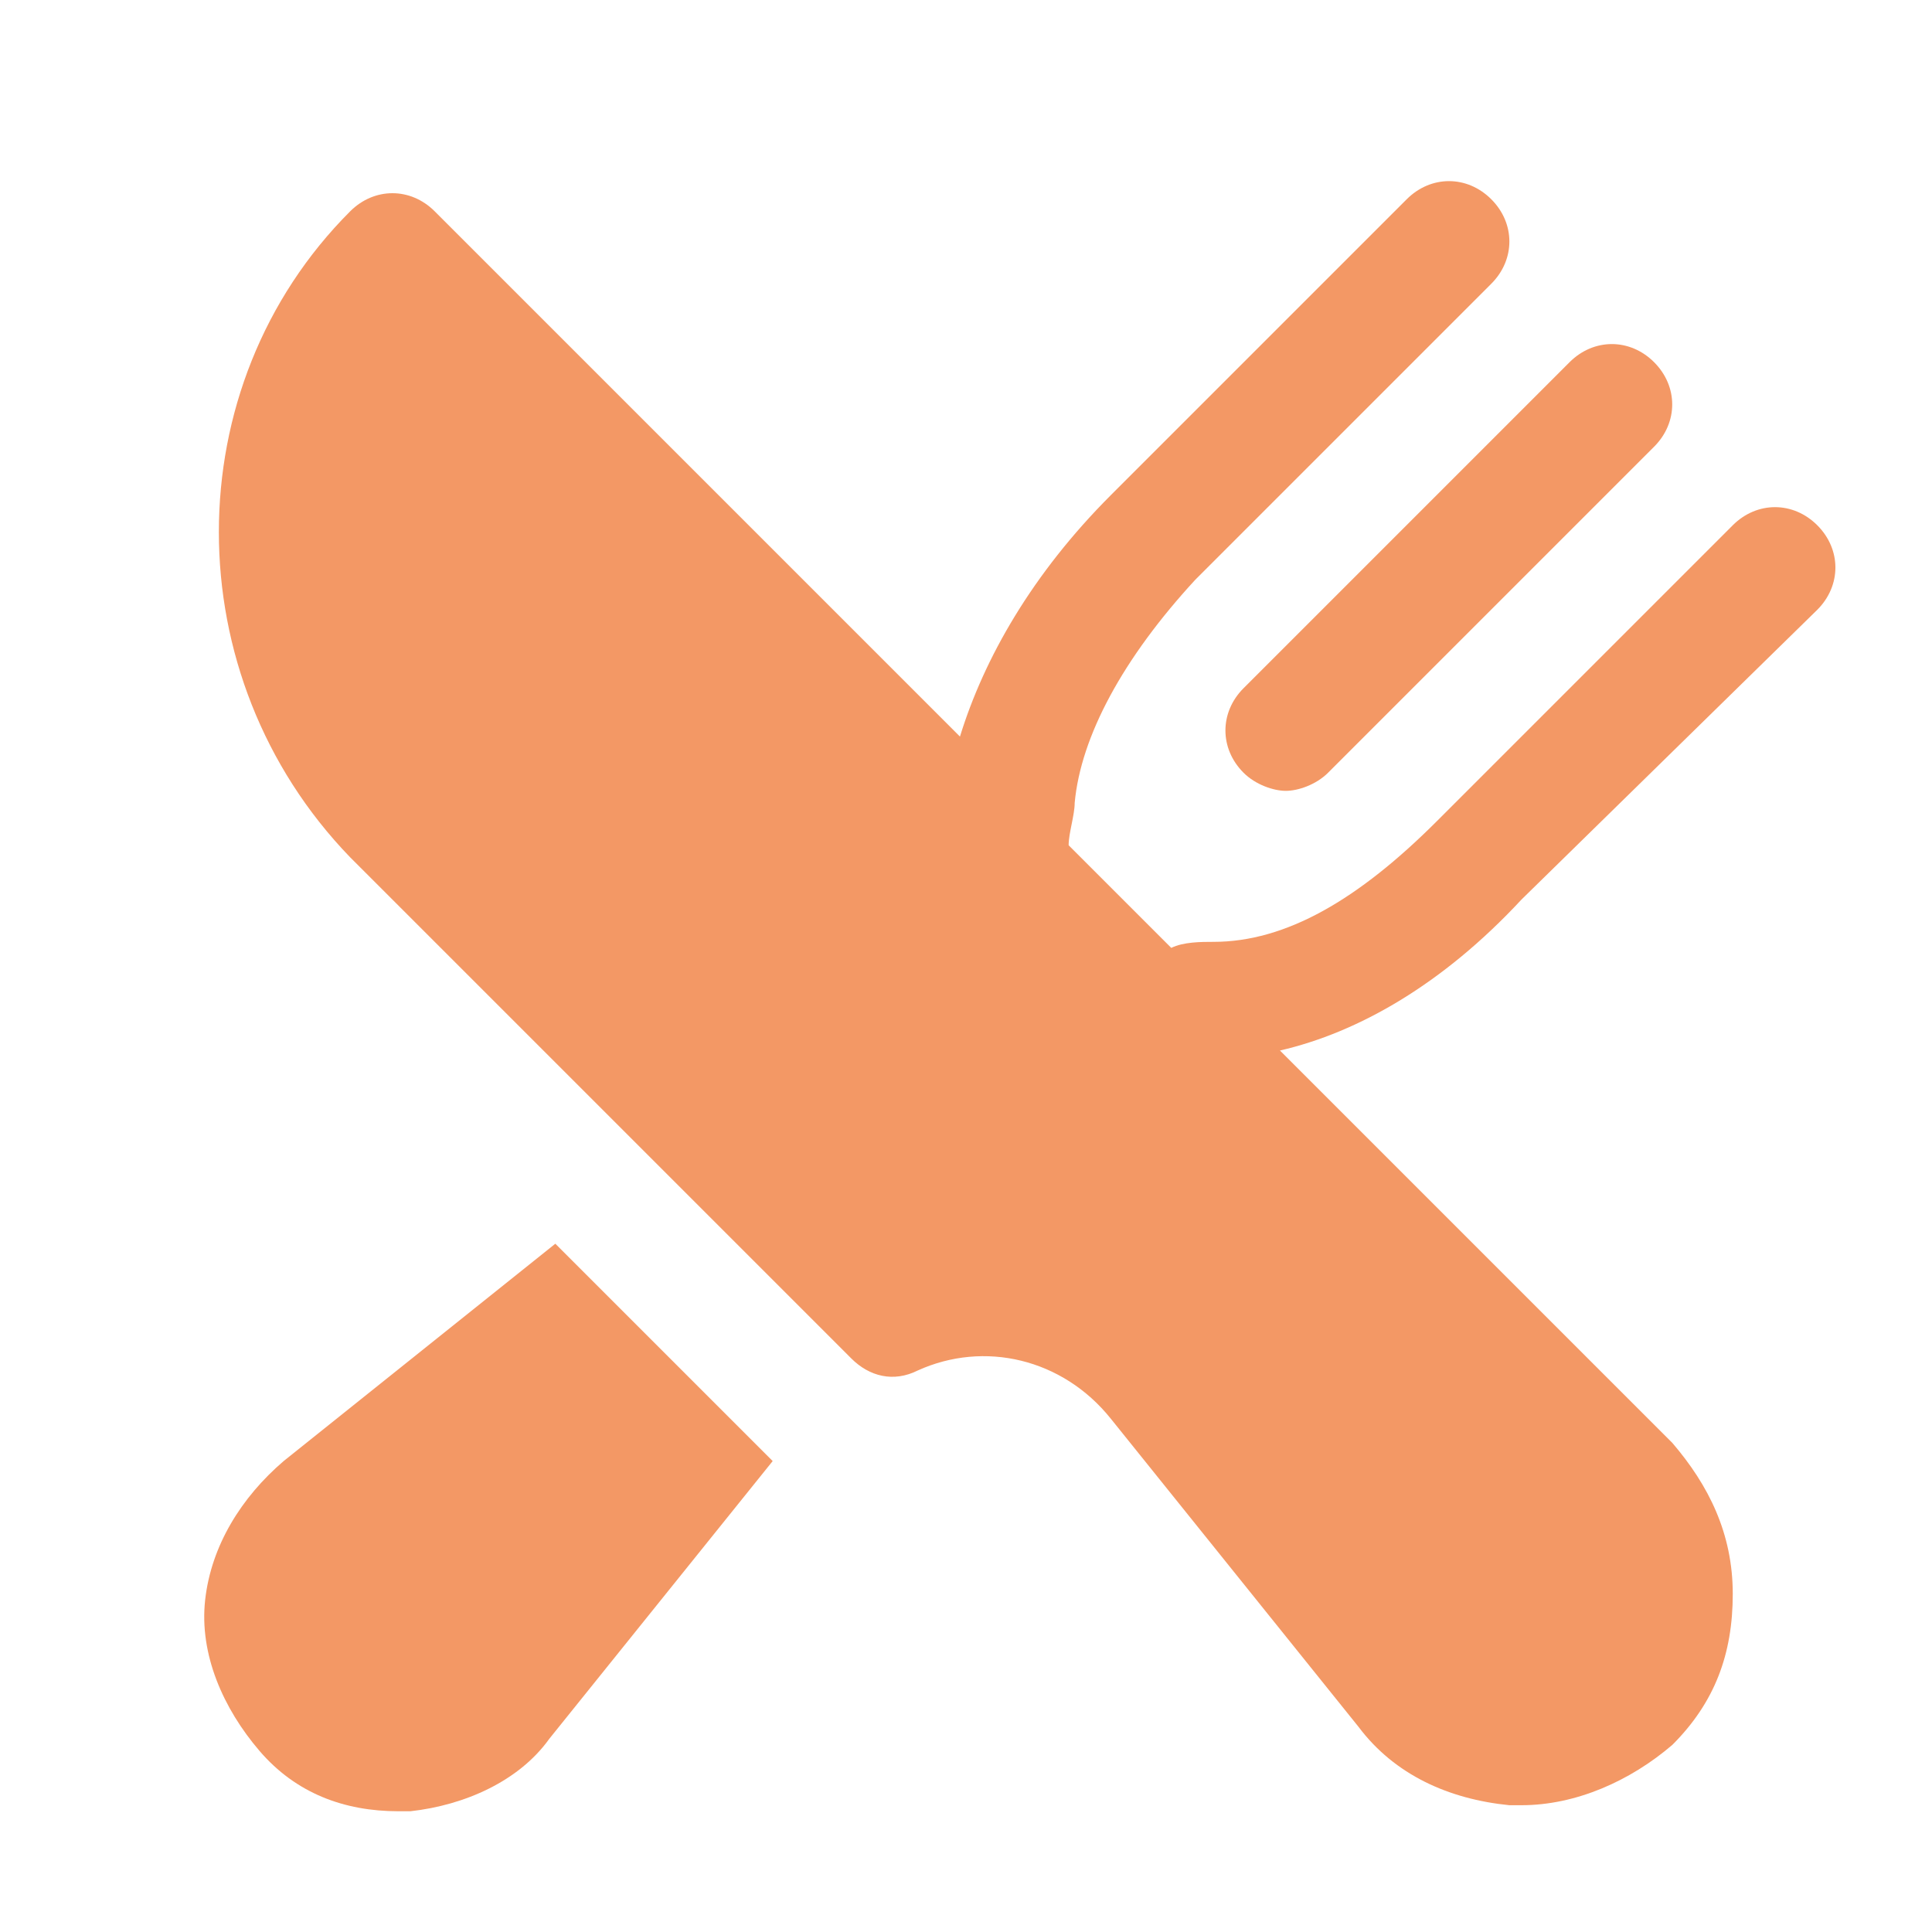
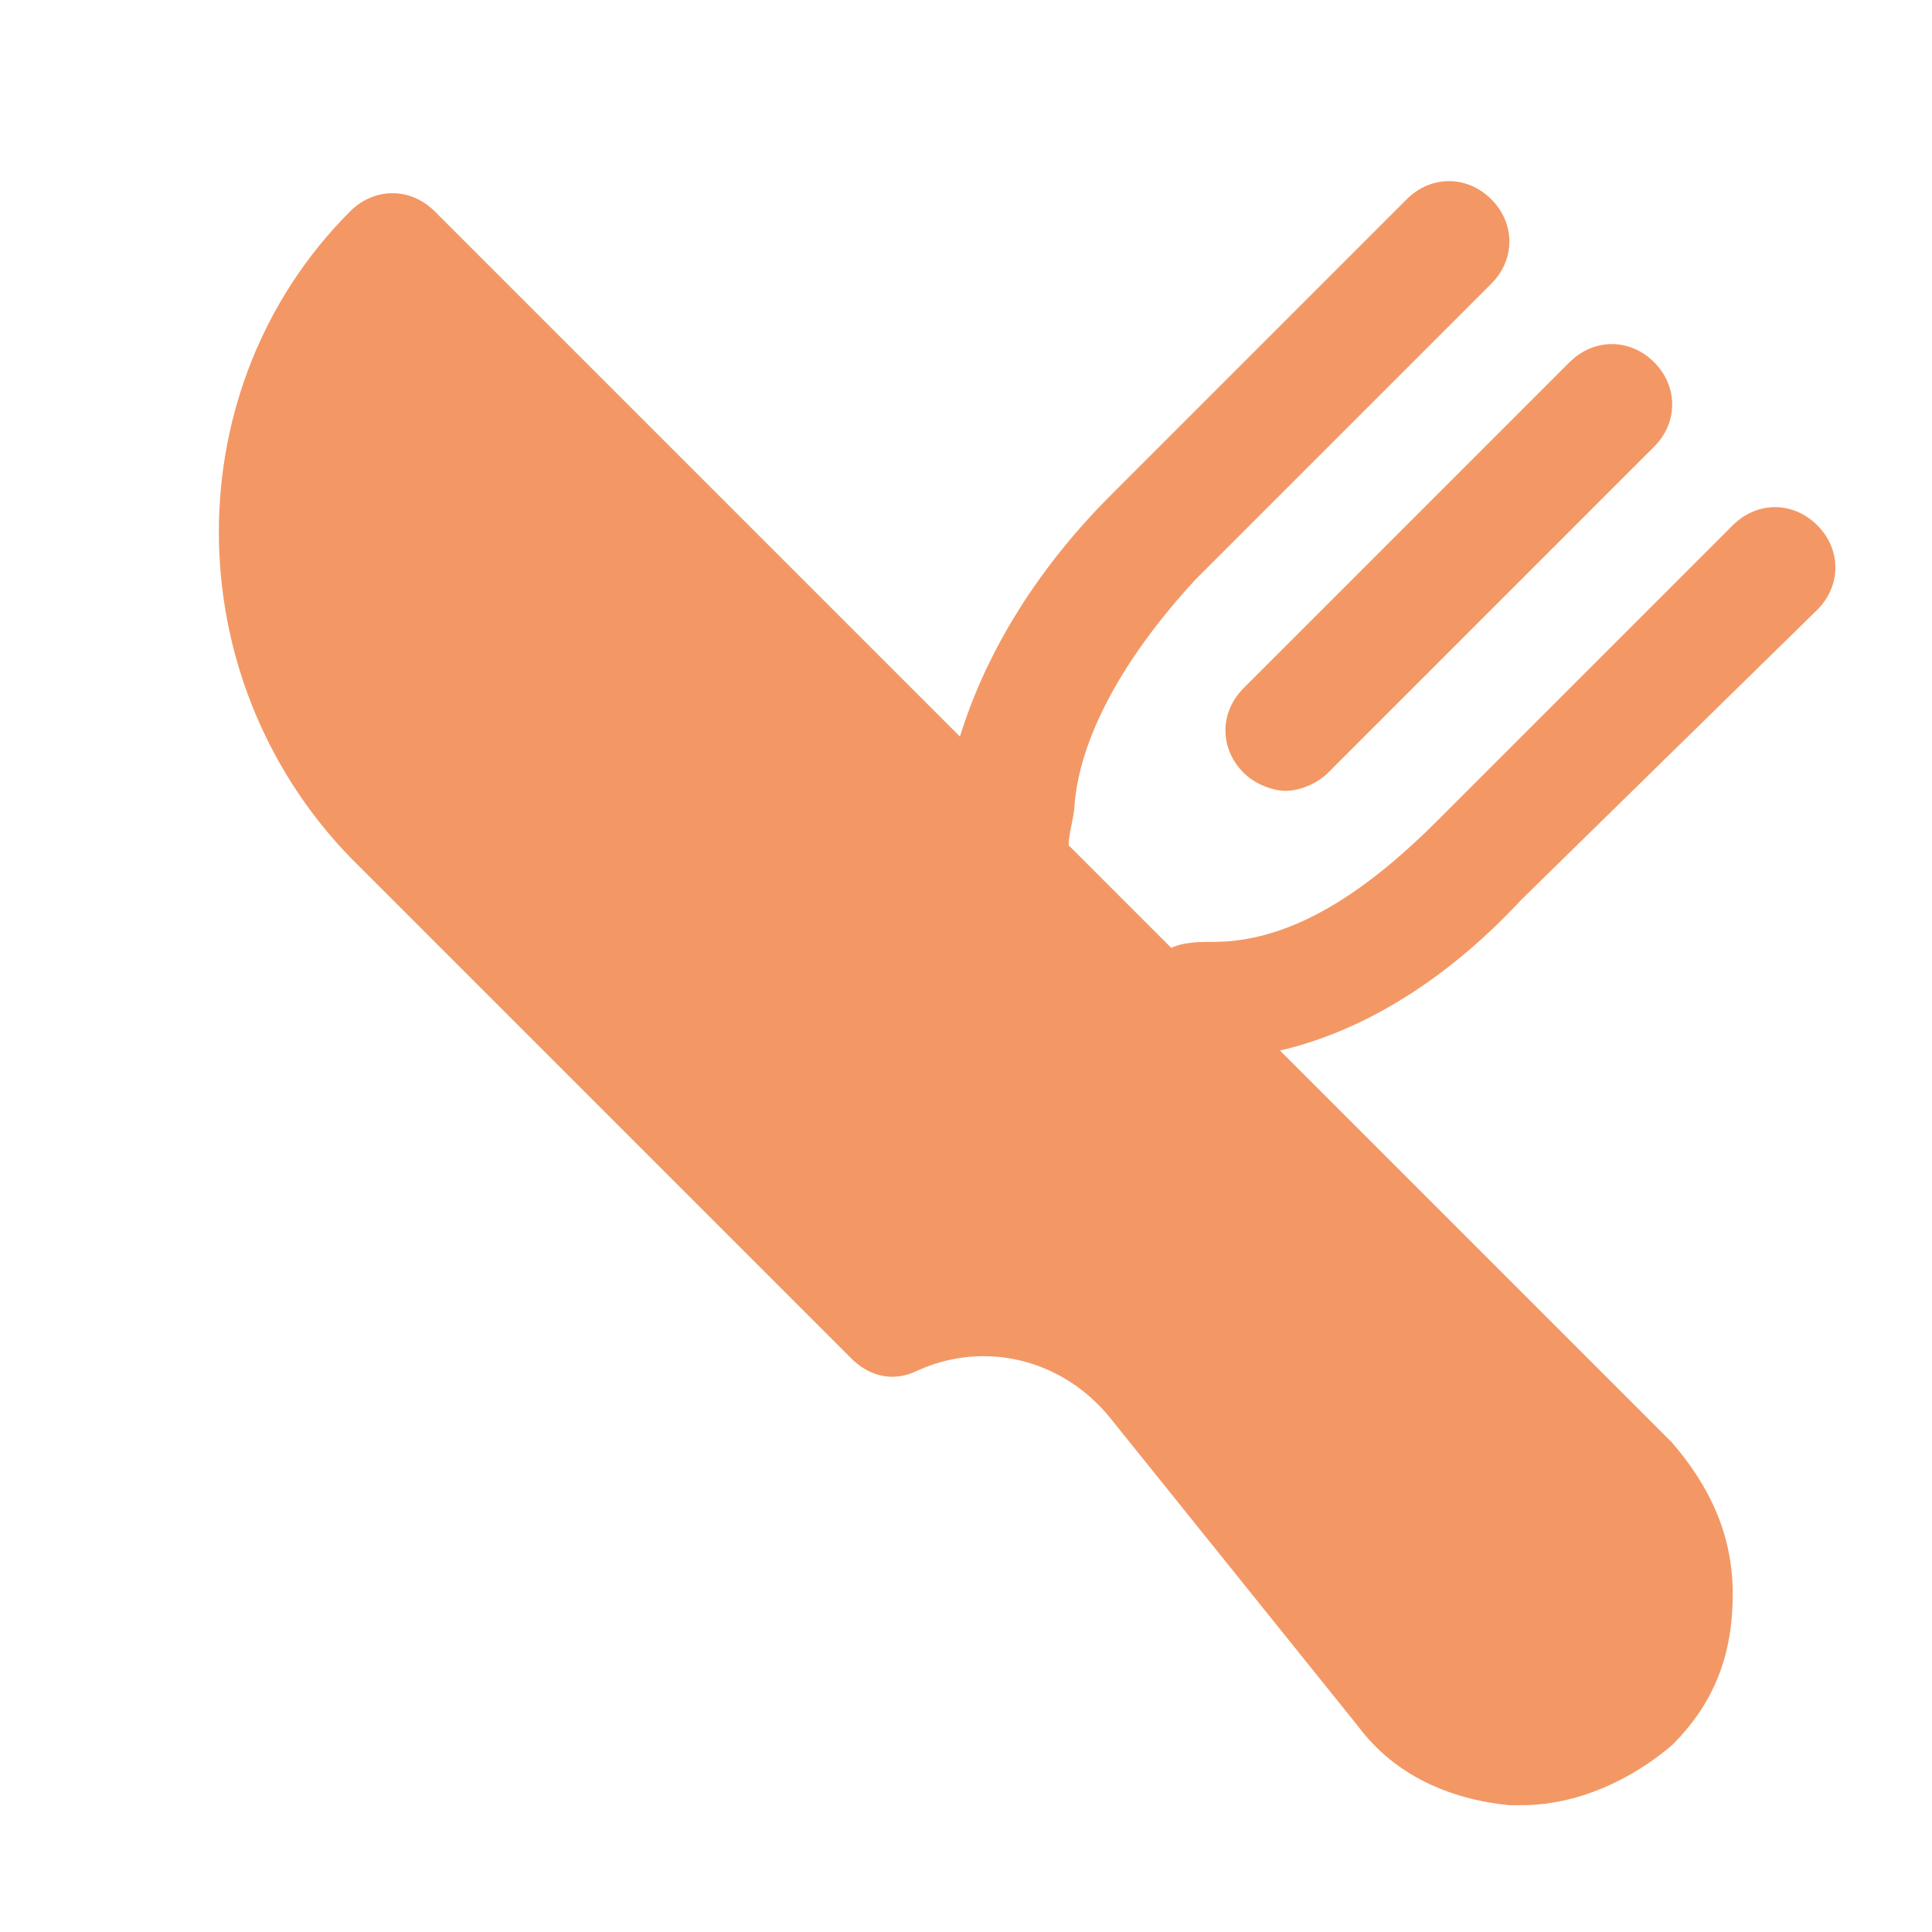
<svg xmlns="http://www.w3.org/2000/svg" width="32" height="32" viewBox="0 0 32 32" fill="none">
  <path d="M20.597 12.799C20.797 12.999 21.097 13.099 21.297 13.099C21.497 13.099 21.797 12.999 21.997 12.799L27.397 7.399C27.797 6.999 27.797 6.399 27.397 5.999C26.997 5.599 26.397 5.599 25.997 5.999L20.597 11.399C20.197 11.799 20.197 12.399 20.597 12.799Z" fill="#F39865" />
  <path d="M30.1 10.1C30.5 9.7 30.5 9.1 30.1 8.7C29.7 8.3 29.1 8.3 28.7 8.7L23.8 13.6C22.5 14.9 21.3 15.6 20.1 15.6C19.9 15.6 19.6 15.6 19.4 15.7L17.7 14C17.7 13.8 17.8 13.5 17.8 13.3C17.9 12.2 18.6 10.9 19.8 9.6L24.7 4.7C25.1 4.3 25.1 3.7 24.7 3.3C24.3 2.9 23.7 2.9 23.3 3.3L18.4 8.2C17.1 9.5 16.3 10.9 15.9 12.2L7.2 3.5C6.8 3.1 6.2 3.1 5.8 3.5C2.9 6.4 2.9 11.2 5.8 14.2L14.1 22.5C14.4 22.8 14.8 22.9 15.2 22.7C16.3 22.2 17.6 22.5 18.4 23.5L22.5 28.6C23.1 29.4 24 29.8 25 29.9C25.1 29.9 25.1 29.9 25.2 29.9C26.1 29.9 27 29.5 27.7 28.9C28.4 28.2 28.7 27.4 28.7 26.4C28.7 25.4 28.3 24.6 27.7 23.9L21.2 17.4C22.5 17.1 23.9 16.3 25.2 14.9L30.1 10.1Z" fill="#F39865" />
-   <path d="M4.698 24.2C3.998 24.8 3.498 25.6 3.398 26.5C3.298 27.4 3.698 28.3 4.298 29C4.898 29.7 5.698 30 6.598 30C6.698 30 6.798 30 6.798 30C7.698 29.9 8.598 29.5 9.098 28.8L12.798 24.2L9.198 20.6L4.698 24.2Z" fill="#F39865" />
</svg>